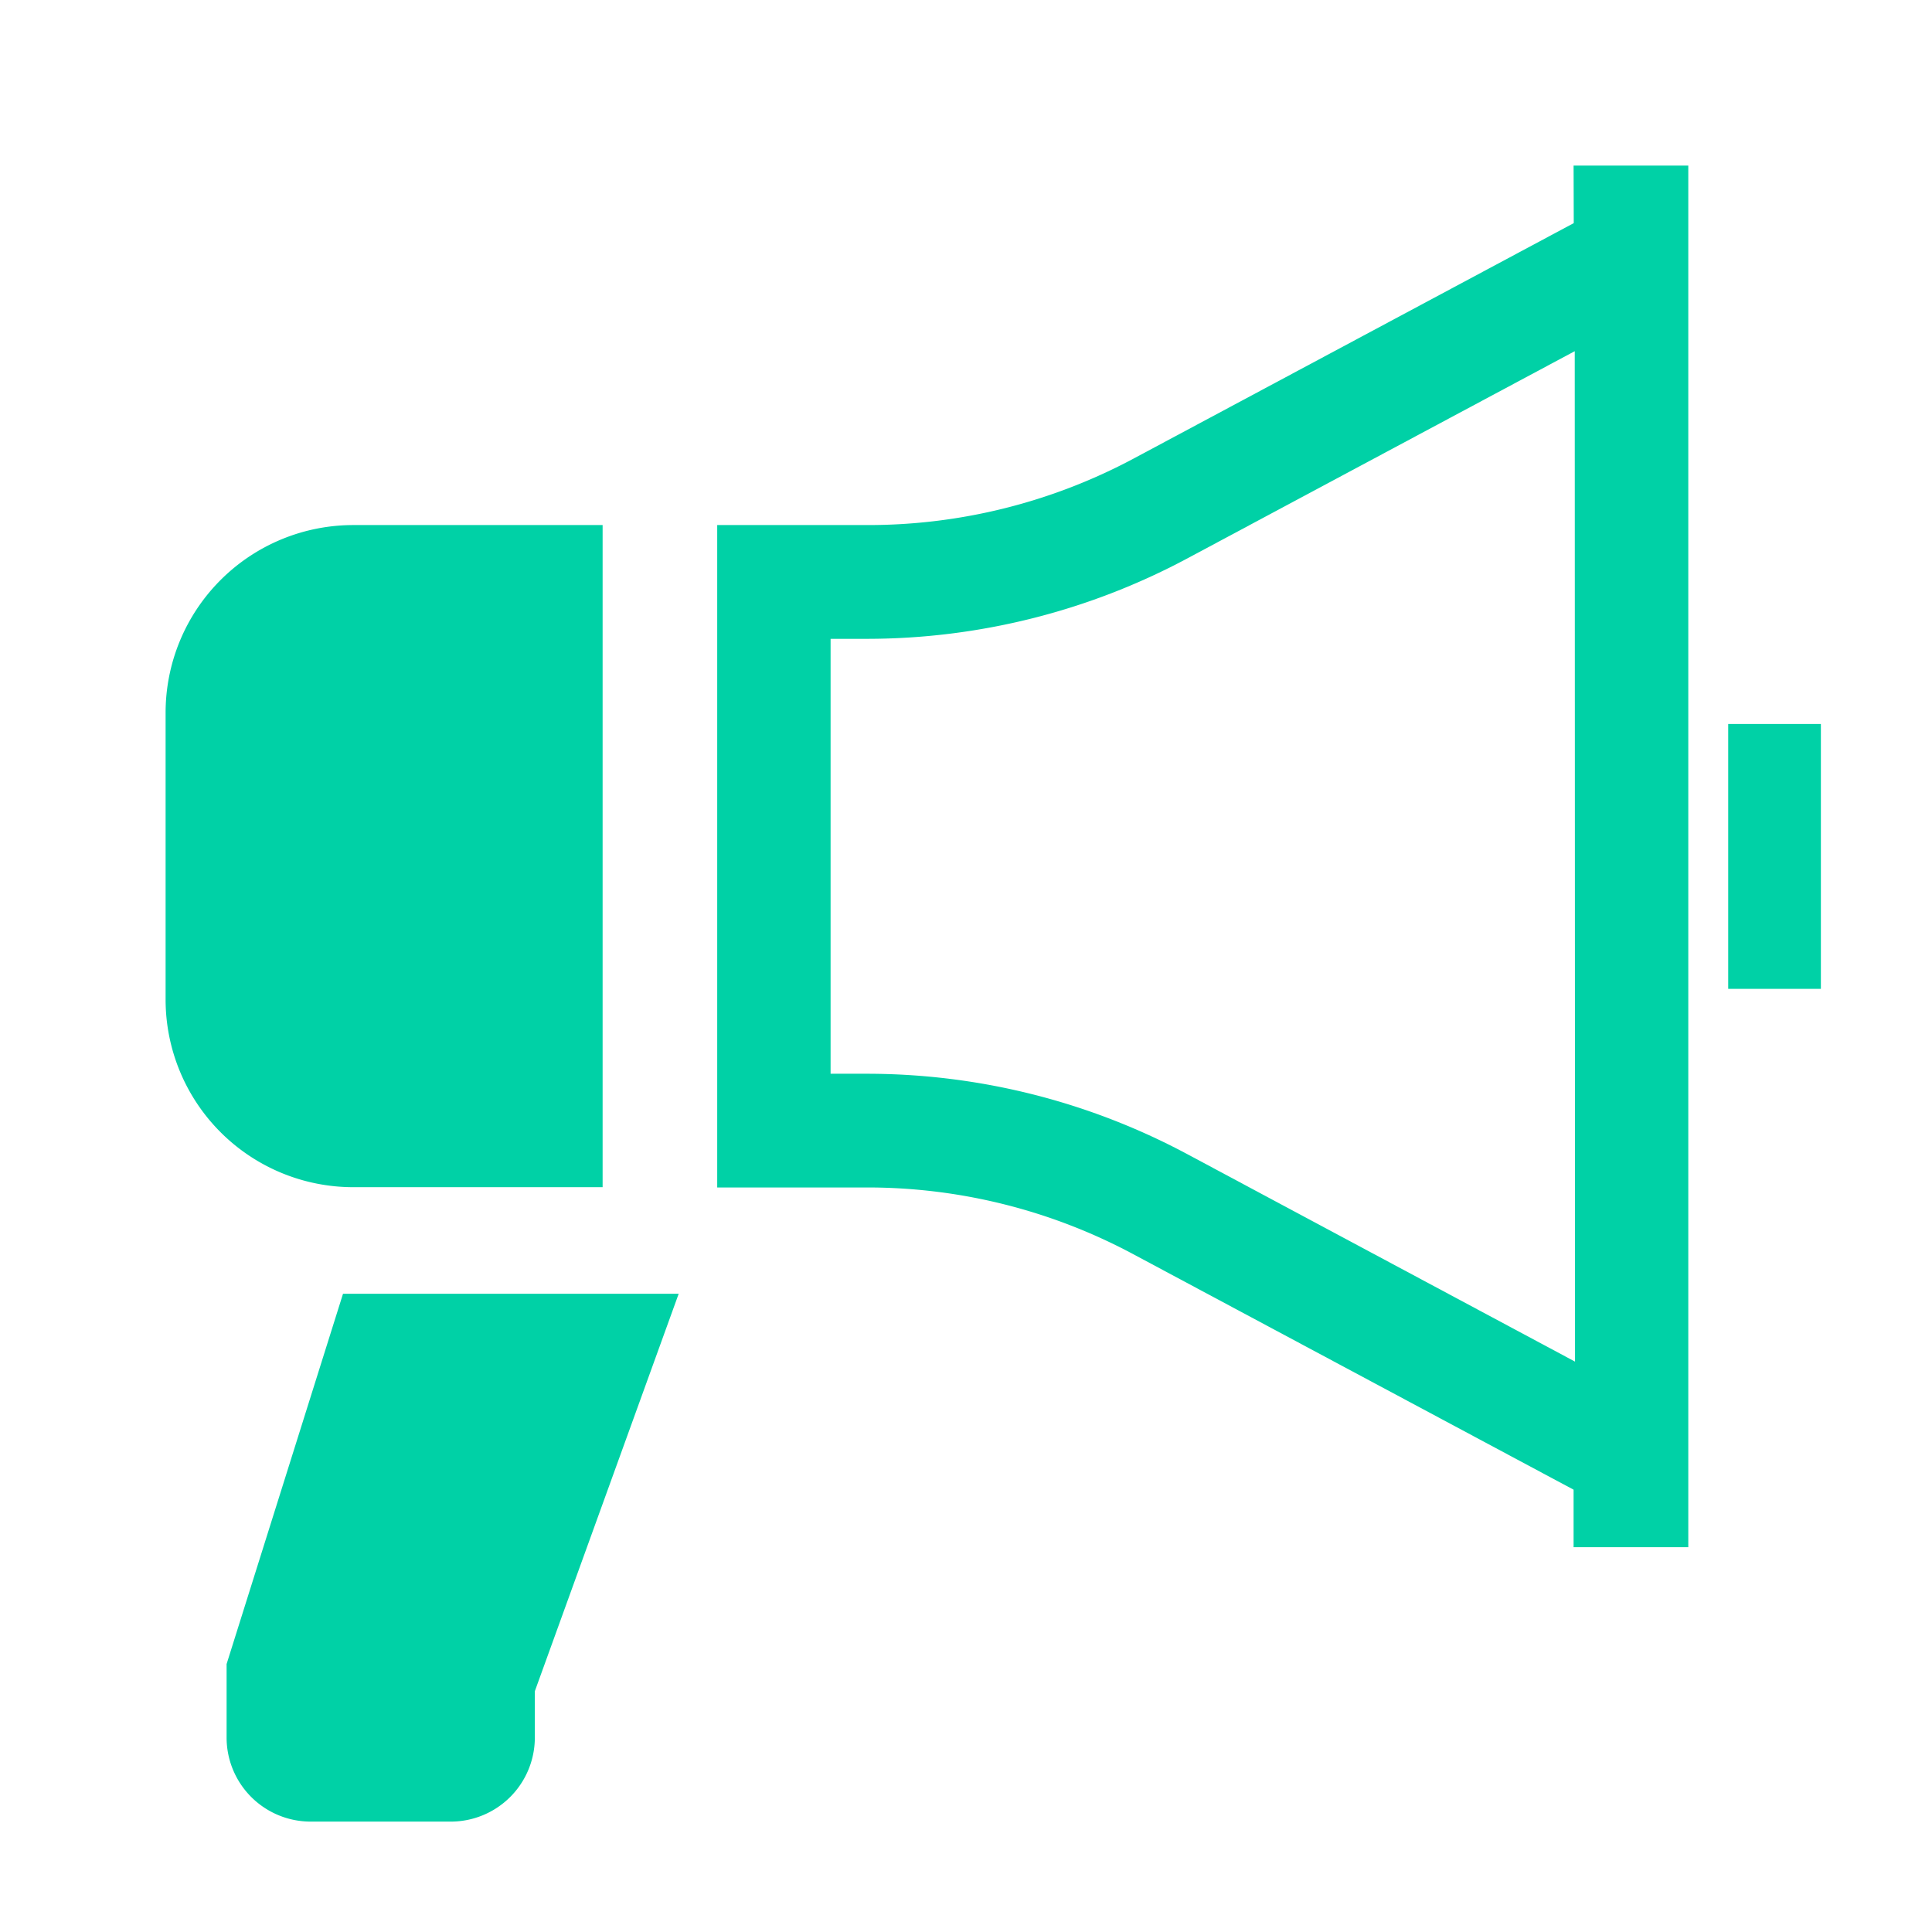
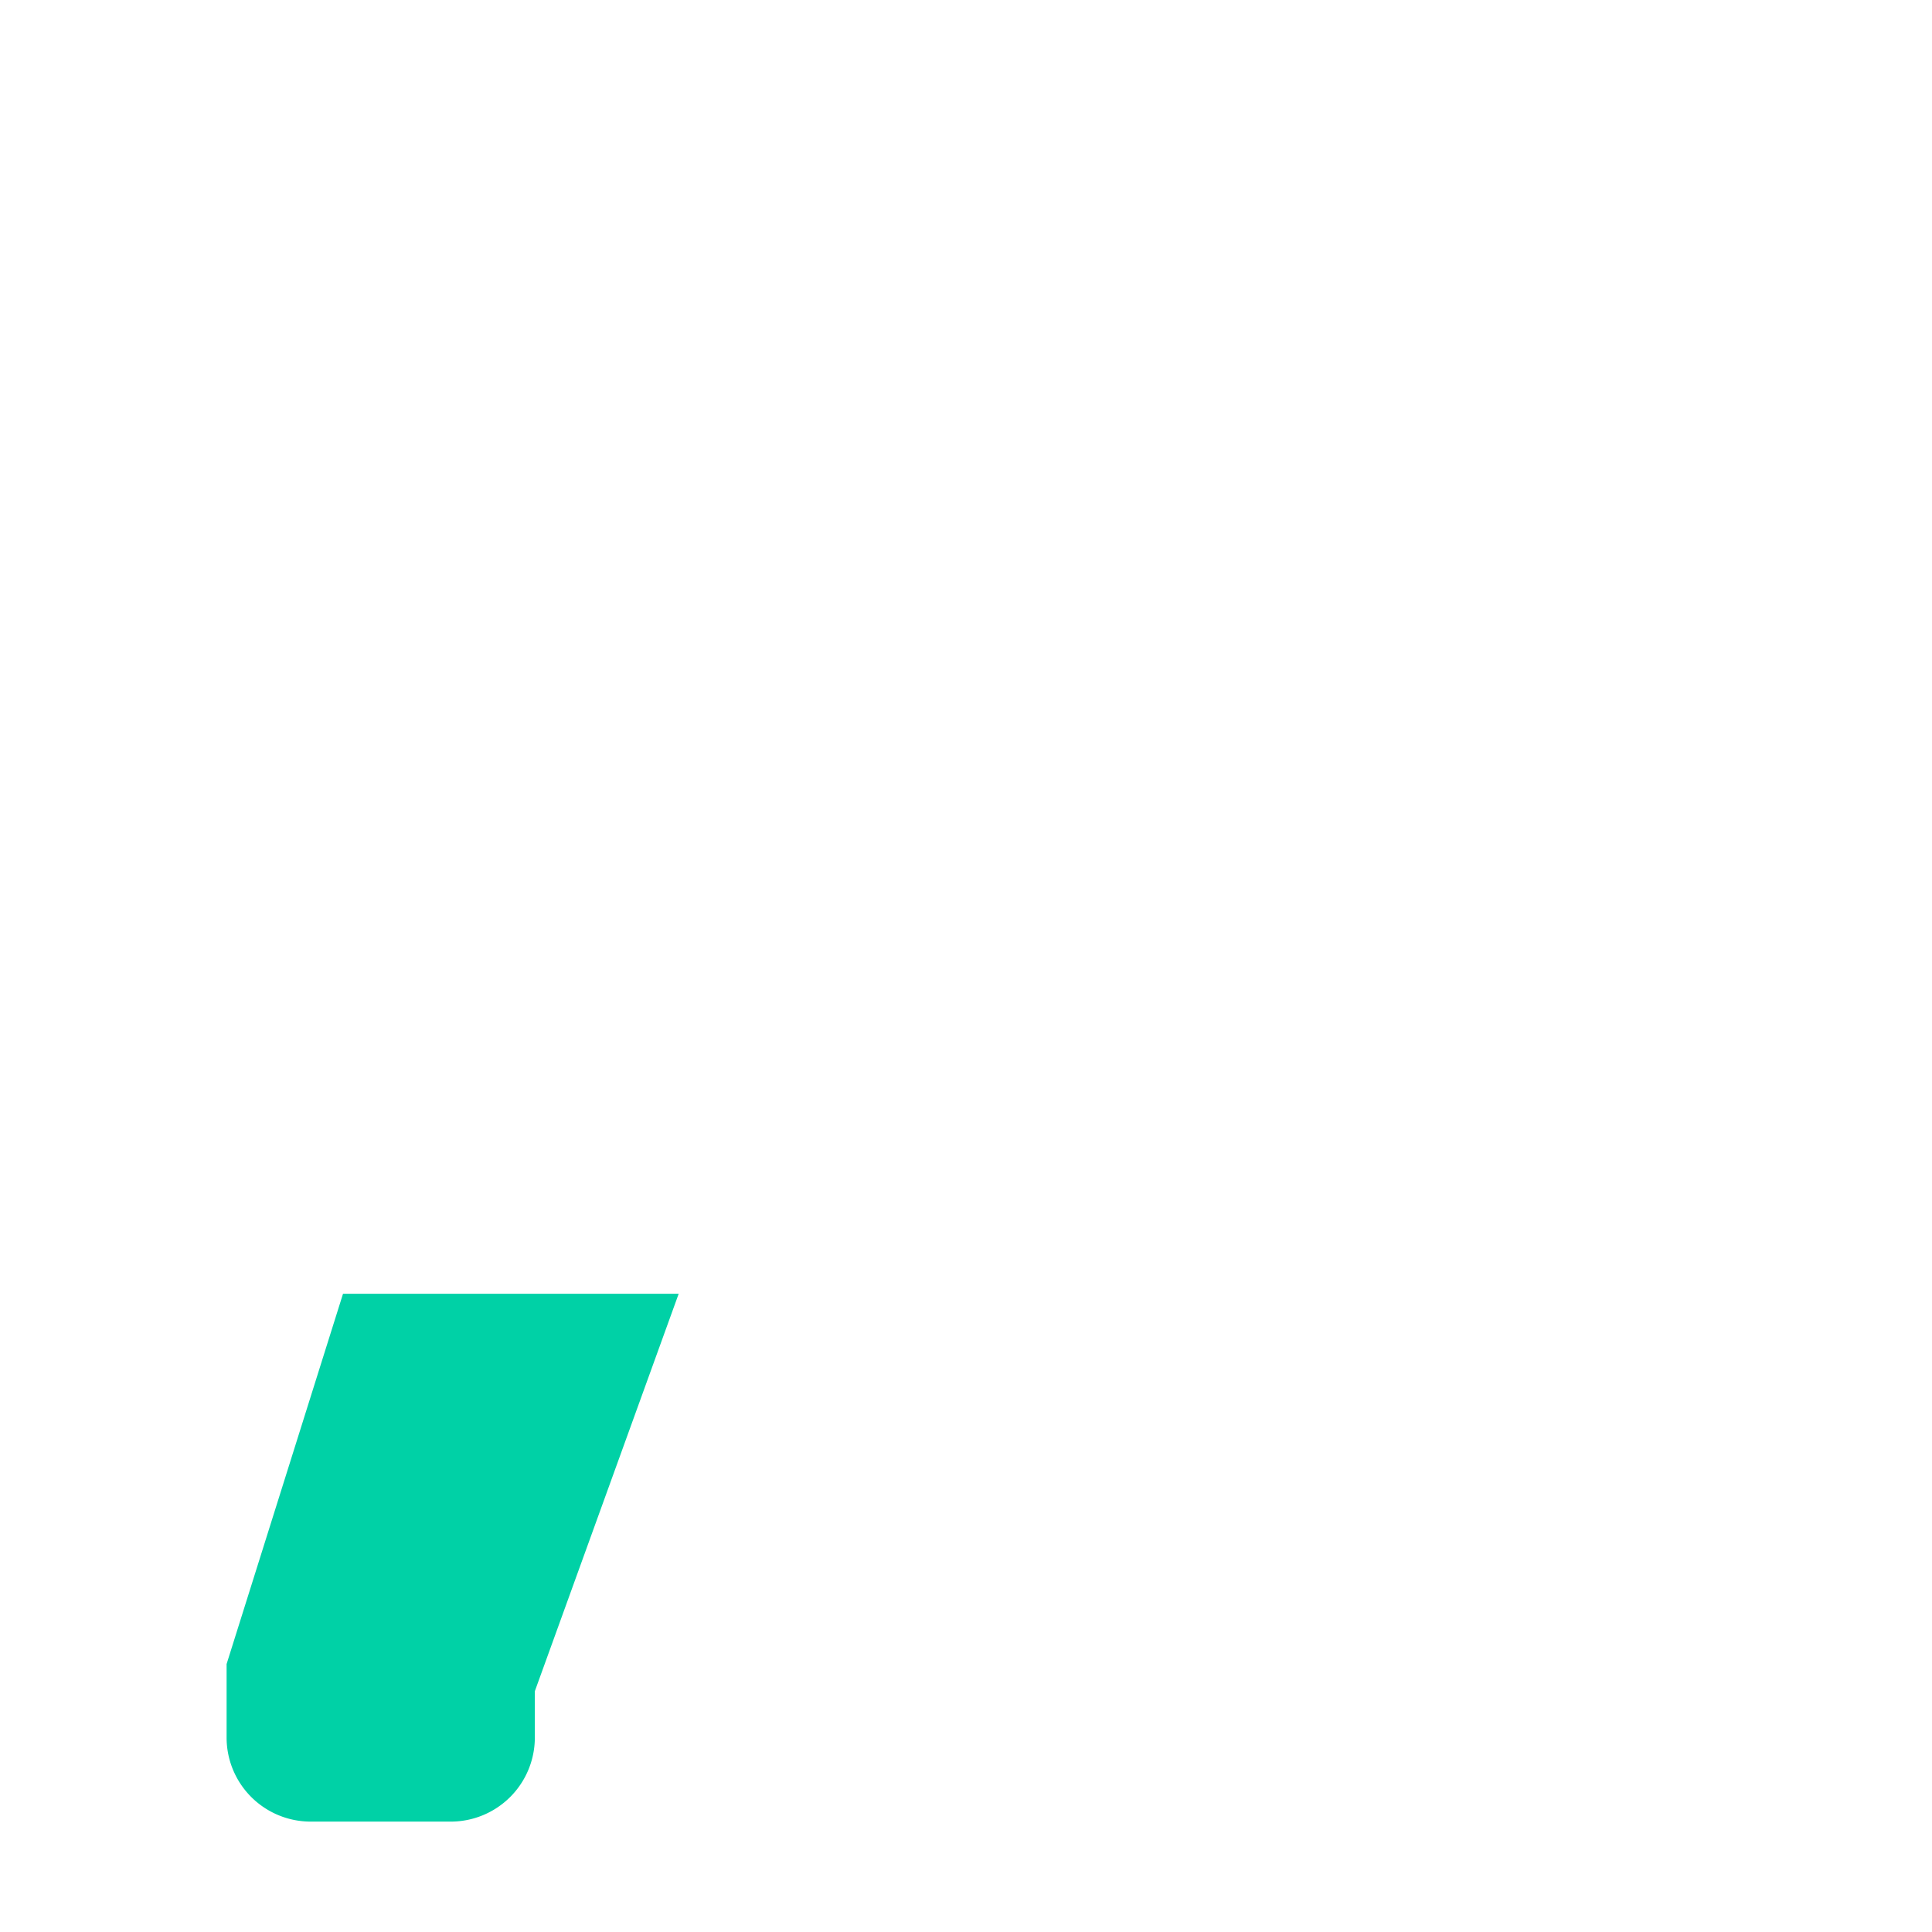
<svg xmlns="http://www.w3.org/2000/svg" width="35" height="35" viewBox="0 0 35 35">
  <defs>
    <clipPath id="clip-path">
      <rect id="Rectangle_23751" data-name="Rectangle 23751" width="35" height="35" fill="#fff" stroke="#707070" stroke-width="1" />
    </clipPath>
  </defs>
  <g id="Mask_Group_154" data-name="Mask Group 154" clip-path="url(#clip-path)">
    <g id="拡声器のアイコンその7" transform="translate(3 3)">
-       <path id="Path_84539" data-name="Path 84539" d="M8.027,123.214v-12H3.51a3.4,3.4,0,0,0-3.4,3.4v5.195a3.4,3.4,0,0,0,3.4,3.4H8.027Z" transform="translate(-0.11 -104.702)" fill="#00d1a6" />
-       <path id="Path_84540" data-name="Path 84540" d="M186.217,1.042l-7.982,4.27a10.209,10.209,0,0,1-4.811,1.2H170.7v12h2.721a10.2,10.2,0,0,1,4.811,1.206l7.982,4.269v1.042h2.078V0h-2.078Zm.023,20.625L179.2,17.9a12.31,12.31,0,0,0-5.781-1.448h-.665V8.573h.665A12.31,12.31,0,0,0,179.2,7.125l7.035-3.763Z" transform="translate(-160.707)" fill="#00d1a6" />
-       <rect id="Rectangle_23752" data-name="Rectangle 23752" width="1.679" height="4.798" transform="translate(28.308 10.116)" fill="#00d1a6" />
      <path id="Path_84541" data-name="Path 84541" d="M18.969,355.608v1.331a1.523,1.523,0,0,0,1.522,1.523h2.54a1.523,1.523,0,0,0,1.522-1.523V356.1l2.606-7.2H21.078Z" transform="translate(-17.864 -328.462)" fill="#00d1a6" />
    </g>
  </g>
</svg>